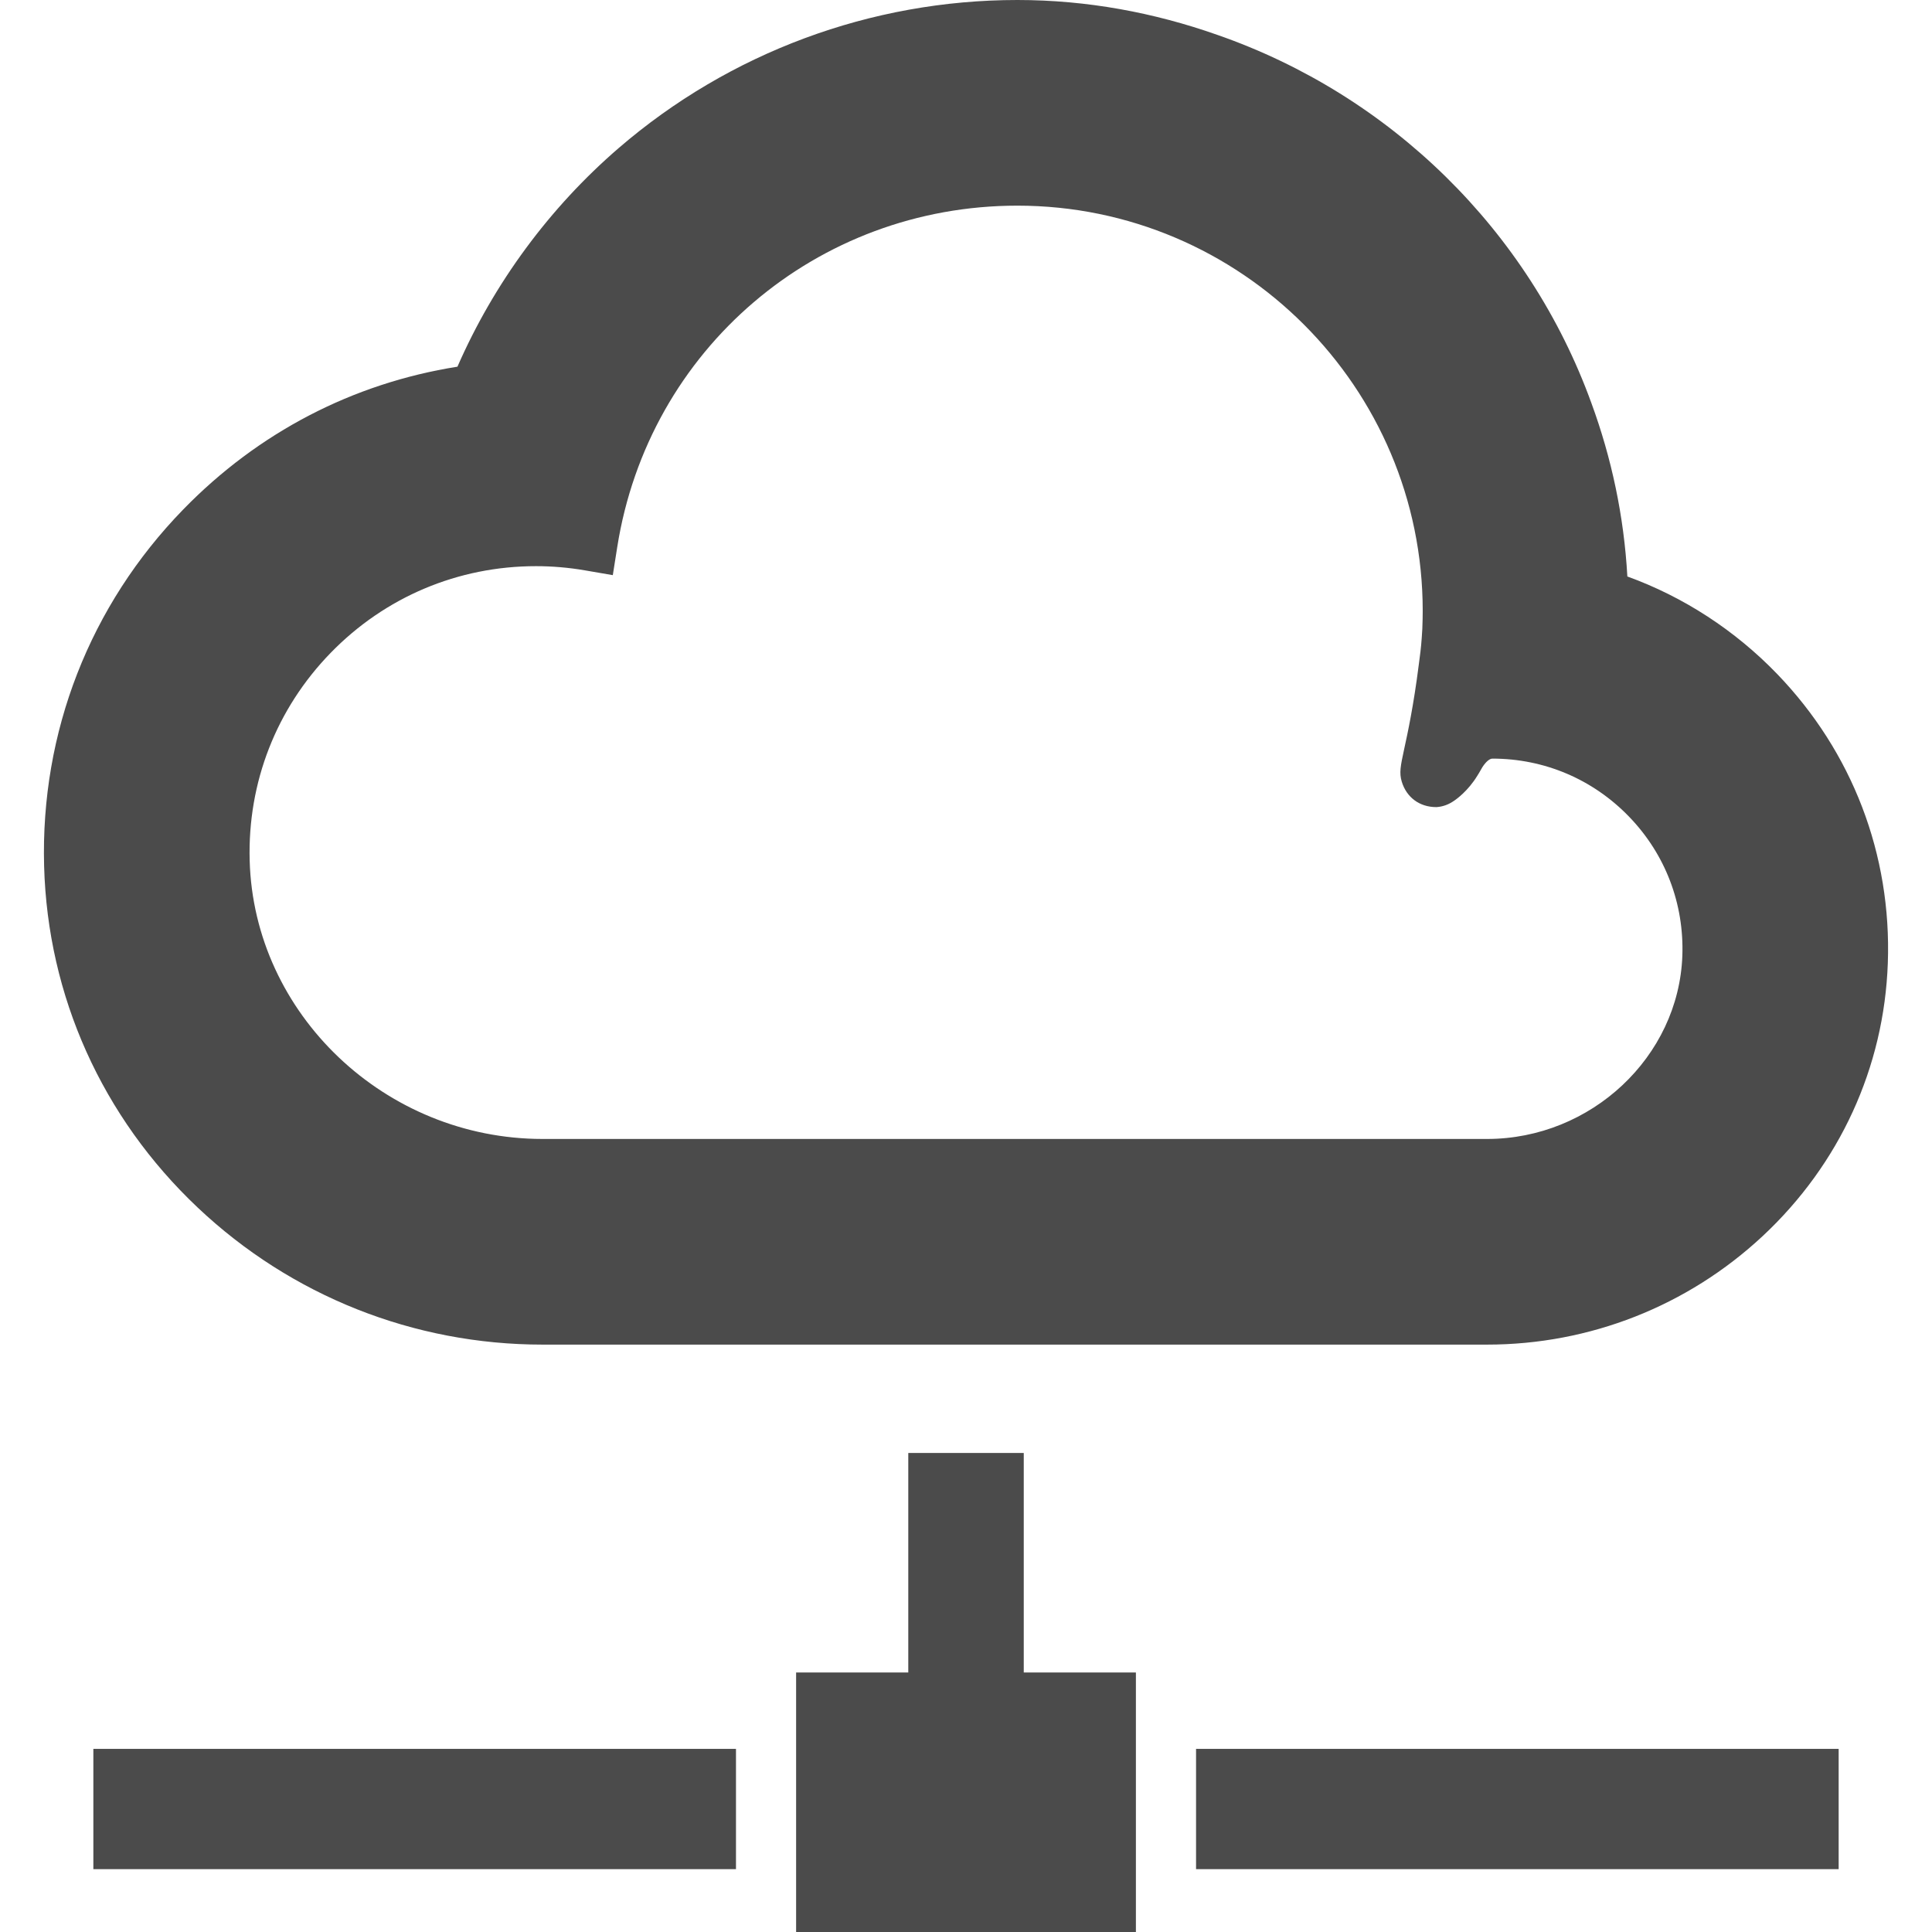
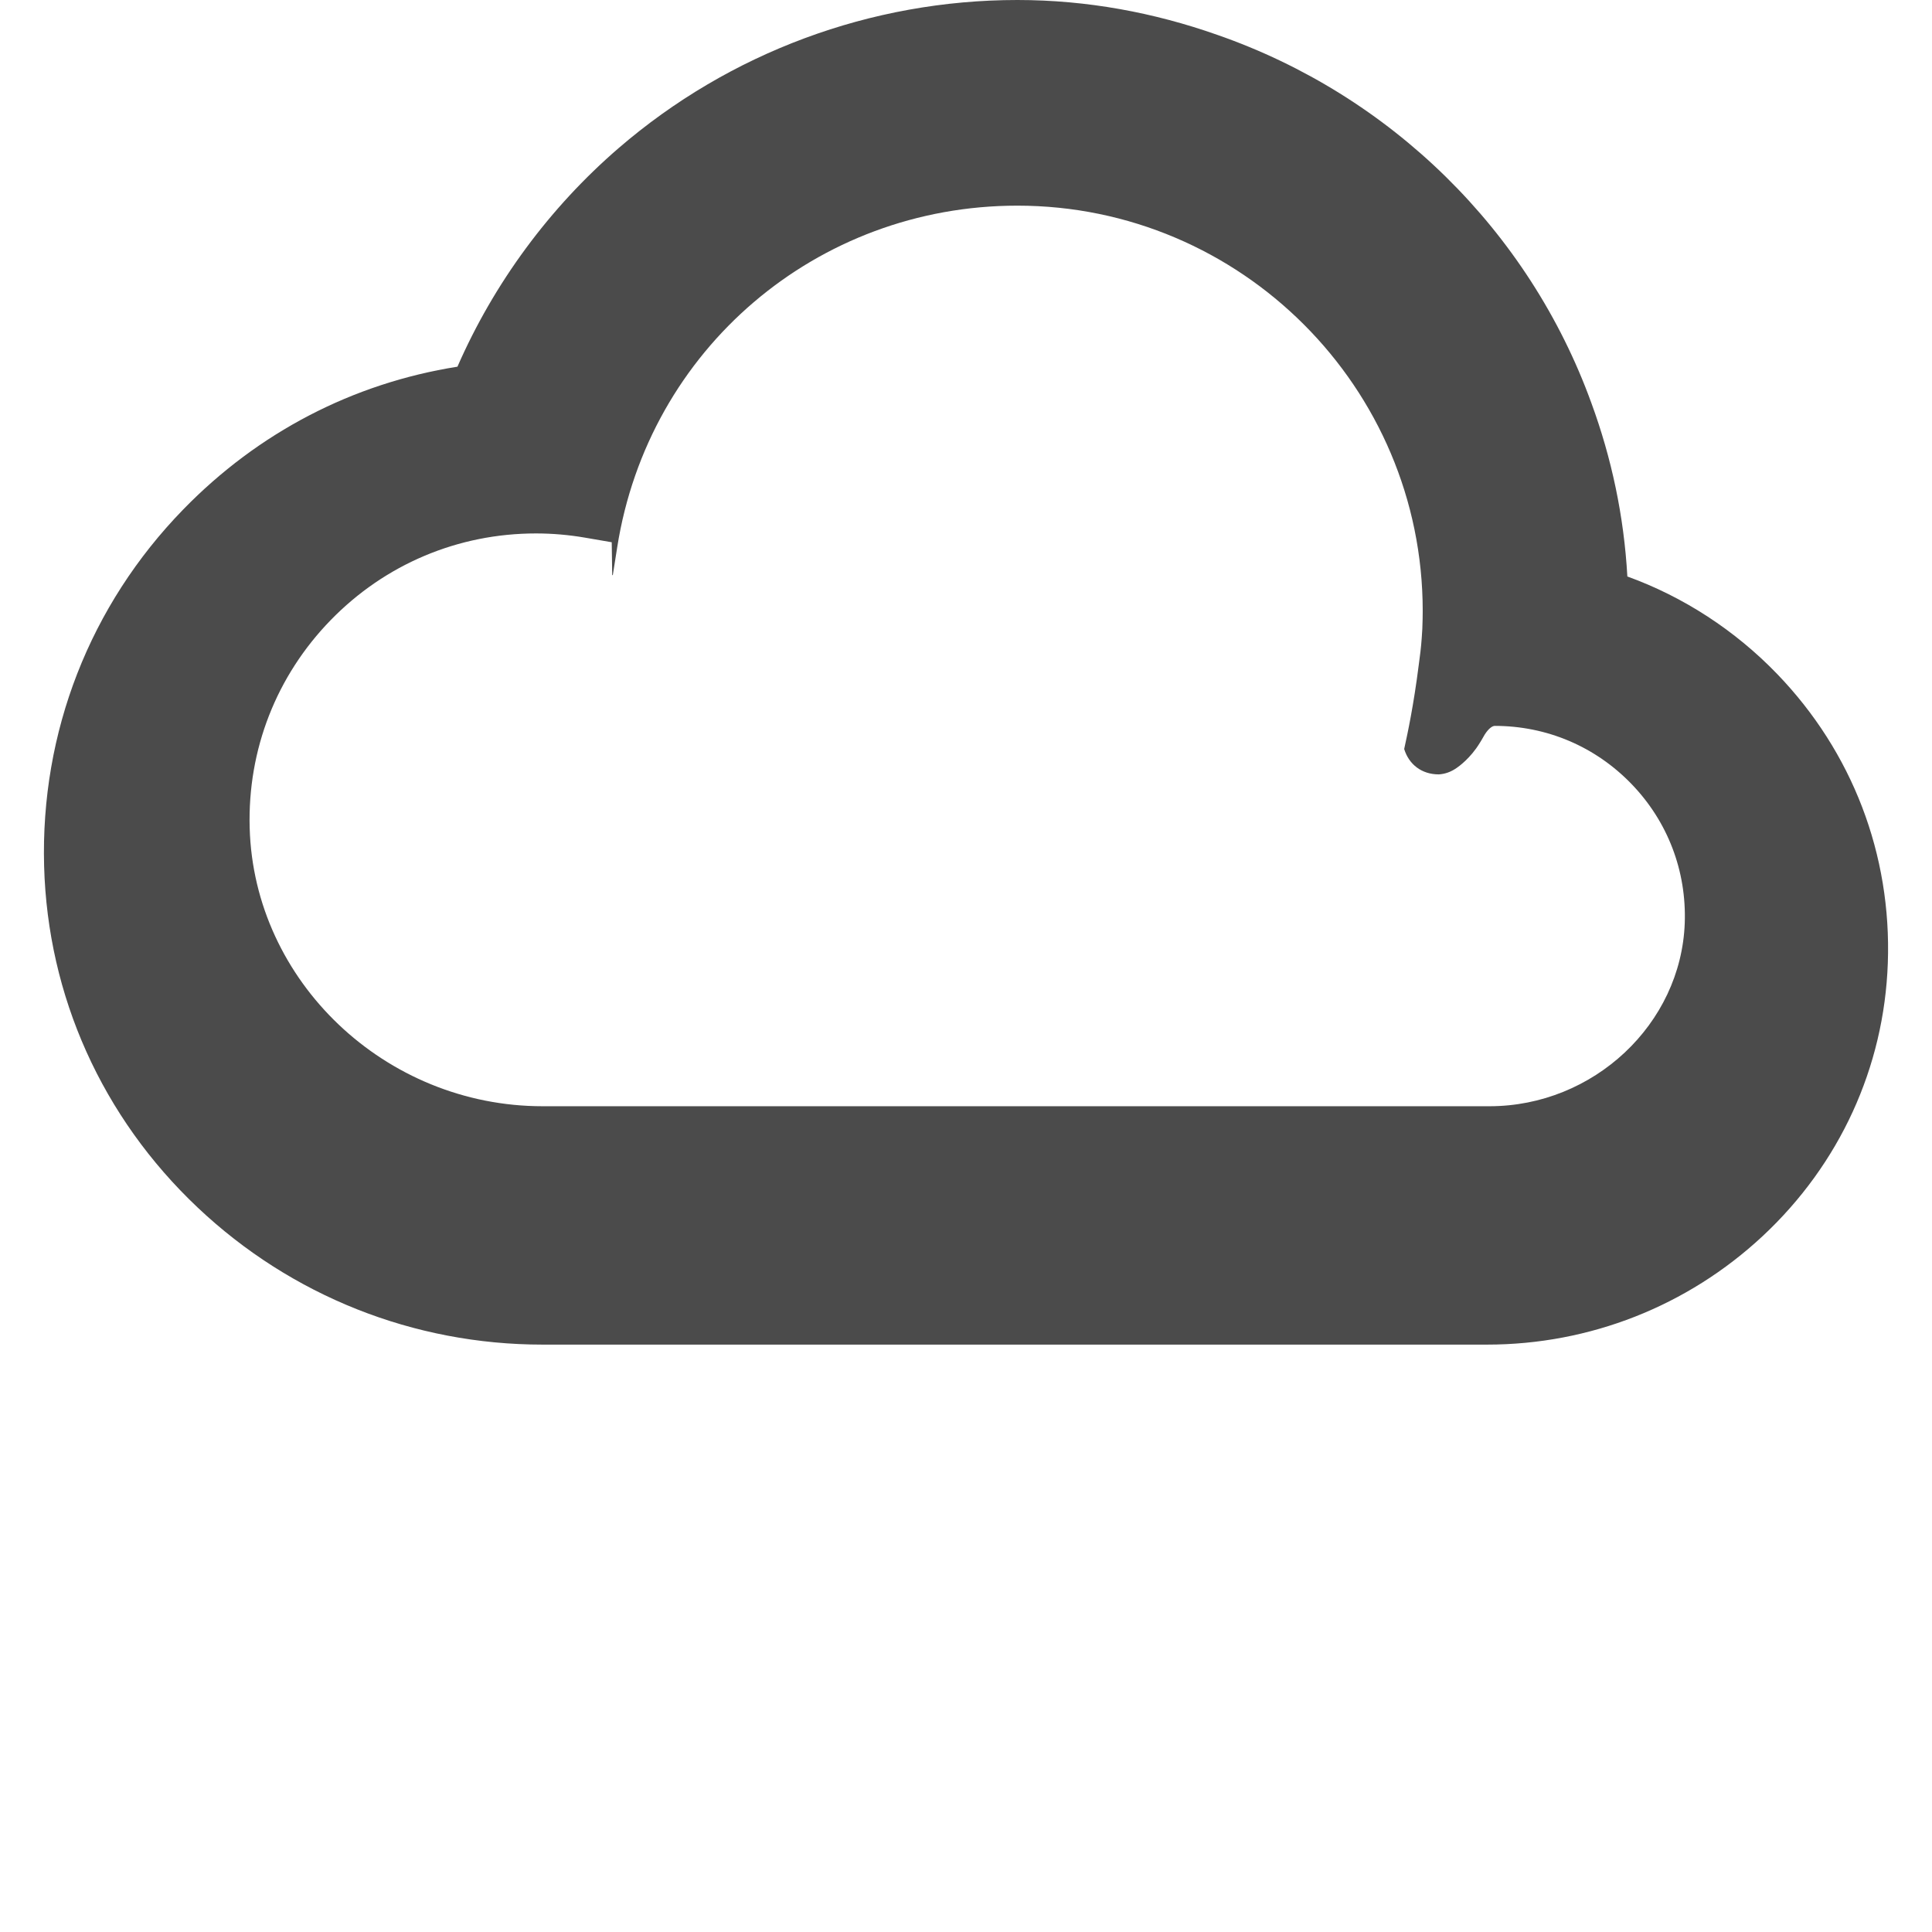
<svg xmlns="http://www.w3.org/2000/svg" version="1.1" id="_x31_0" x="0px" y="0px" viewBox="0 0 512 512" style="width: 256px; height: 256px; opacity: 1;" xml:space="preserve">
  <style type="text/css">
	.st0{fill:#374149;}
</style>
  <g>
-     <path class="st0" d="M143.783,356.336H394.08c27.203,0,53.141-10.211,73.031-28.75c20.414-19.038,32.203-44.73,33.18-72.351   c1.031-28.742-9.391-55.957-29.336-76.633c-11.164-11.57-24.797-20.43-39.688-25.828c-0.898-15.996-4.191-31.39-9.492-45.848   c-16.586-45.878-53.336-81.762-99.214-97.699C305.904,3.359,288.127,0,269.619,0c-38.79,0-76.321,13.938-105.672,39.246   c-18.324,15.808-33.031,35.766-42.718,57.93c-27.75,4.402-52.801,17.422-72.665,37.832c-24.75,25.434-37.843,59.004-36.874,94.531   c0.941,34.43,15.382,66.558,40.683,90.461C77.169,343.434,109.638,356.336,143.783,356.336z M162.24,152.394L162.24,152.394   l0.012,0.004l0.148,0.023l1.172-7.418C171.837,92.562,216.443,54.5,269.619,54.5c59.226,0,107.414,48.183,107.414,107.406   c0,1.378-0.031,2.758-0.105,4.758l-0.161,2.477c-0.078,1.226-0.21,2.453-0.336,3.578l-0.445,3.458   c-1.375,10.863-2.93,18.039-3.863,22.324c-0.958,4.457-1.36,6.301-0.637,8.672c1.254,4.078,4.625,6.718,9.156,6.718   c0.02,0,0.035,0,0.051,0c1.629-0.109,3.195-0.656,4.644-1.675v0.007c0.598-0.402,3.719-2.621,6.16-6.633   c0.309-0.473,0.606-0.988,0.91-1.527l0.442-0.762c0.949-1.469,1.902-2.23,2.621-2.262c13.797,0,26.672,5.469,36.266,15.406   c9.586,9.93,14.59,23.015,14.102,36.843c-0.965,26.77-24.179,48.547-51.758,48.547H143.783c-41.687,0-76.508-33.102-77.618-73.786   c-0.57-20.687,7.059-40.23,21.462-55.034c14.414-14.817,33.75-22.977,54.422-22.977c4.305,0,8.656,0.371,12.953,1.11l7.11,1.222   L162.24,152.394z" style="fill: rgb(75, 75, 75);" />
-     <polygon class="st0" points="24.9,463.469 24.9,463.469 24.74,463.469 24.74,495.344 195.041,495.344 195.041,463.469    25.42,463.469  " style="fill: rgb(75, 75, 75);" />
-     <polygon class="st0" points="317.127,463.469 317.127,463.469 316.966,463.469 316.966,495.344 487.263,495.344 487.263,463.469    317.646,463.469  " style="fill: rgb(75, 75, 75);" />
-     <polygon class="st0" points="271.306,385.054 240.955,385.054 240.861,385.054 240.861,385.054 240.705,385.054 240.705,443.226    211.229,443.226 211.134,443.226 211.134,443.226 210.978,443.226 210.978,463.469 210.978,495.344 210.978,512 301.025,512    301.025,495.344 301.025,463.469 301.025,443.226 271.306,443.226  " style="fill: rgb(75, 75, 75);" />
+     <path class="st0" d="M143.783,356.336H394.08c27.203,0,53.141-10.211,73.031-28.75c20.414-19.038,32.203-44.73,33.18-72.351   c1.031-28.742-9.391-55.957-29.336-76.633c-11.164-11.57-24.797-20.43-39.688-25.828c-0.898-15.996-4.191-31.39-9.492-45.848   c-16.586-45.878-53.336-81.762-99.214-97.699C305.904,3.359,288.127,0,269.619,0c-38.79,0-76.321,13.938-105.672,39.246   c-18.324,15.808-33.031,35.766-42.718,57.93c-27.75,4.402-52.801,17.422-72.665,37.832c-24.75,25.434-37.843,59.004-36.874,94.531   c0.941,34.43,15.382,66.558,40.683,90.461C77.169,343.434,109.638,356.336,143.783,356.336z M162.24,152.394L162.24,152.394   l0.012,0.004l0.148,0.023l1.172-7.418C171.837,92.562,216.443,54.5,269.619,54.5c59.226,0,107.414,48.183,107.414,107.406   c0,1.378-0.031,2.758-0.105,4.758l-0.161,2.477c-0.078,1.226-0.21,2.453-0.336,3.578l-0.445,3.458   c-1.375,10.863-2.93,18.039-3.863,22.324c1.254,4.078,4.625,6.718,9.156,6.718   c0.02,0,0.035,0,0.051,0c1.629-0.109,3.195-0.656,4.644-1.675v0.007c0.598-0.402,3.719-2.621,6.16-6.633   c0.309-0.473,0.606-0.988,0.91-1.527l0.442-0.762c0.949-1.469,1.902-2.23,2.621-2.262c13.797,0,26.672,5.469,36.266,15.406   c9.586,9.93,14.59,23.015,14.102,36.843c-0.965,26.77-24.179,48.547-51.758,48.547H143.783c-41.687,0-76.508-33.102-77.618-73.786   c-0.57-20.687,7.059-40.23,21.462-55.034c14.414-14.817,33.75-22.977,54.422-22.977c4.305,0,8.656,0.371,12.953,1.11l7.11,1.222   L162.24,152.394z" style="fill: rgb(75, 75, 75);" />
  </g>
</svg>